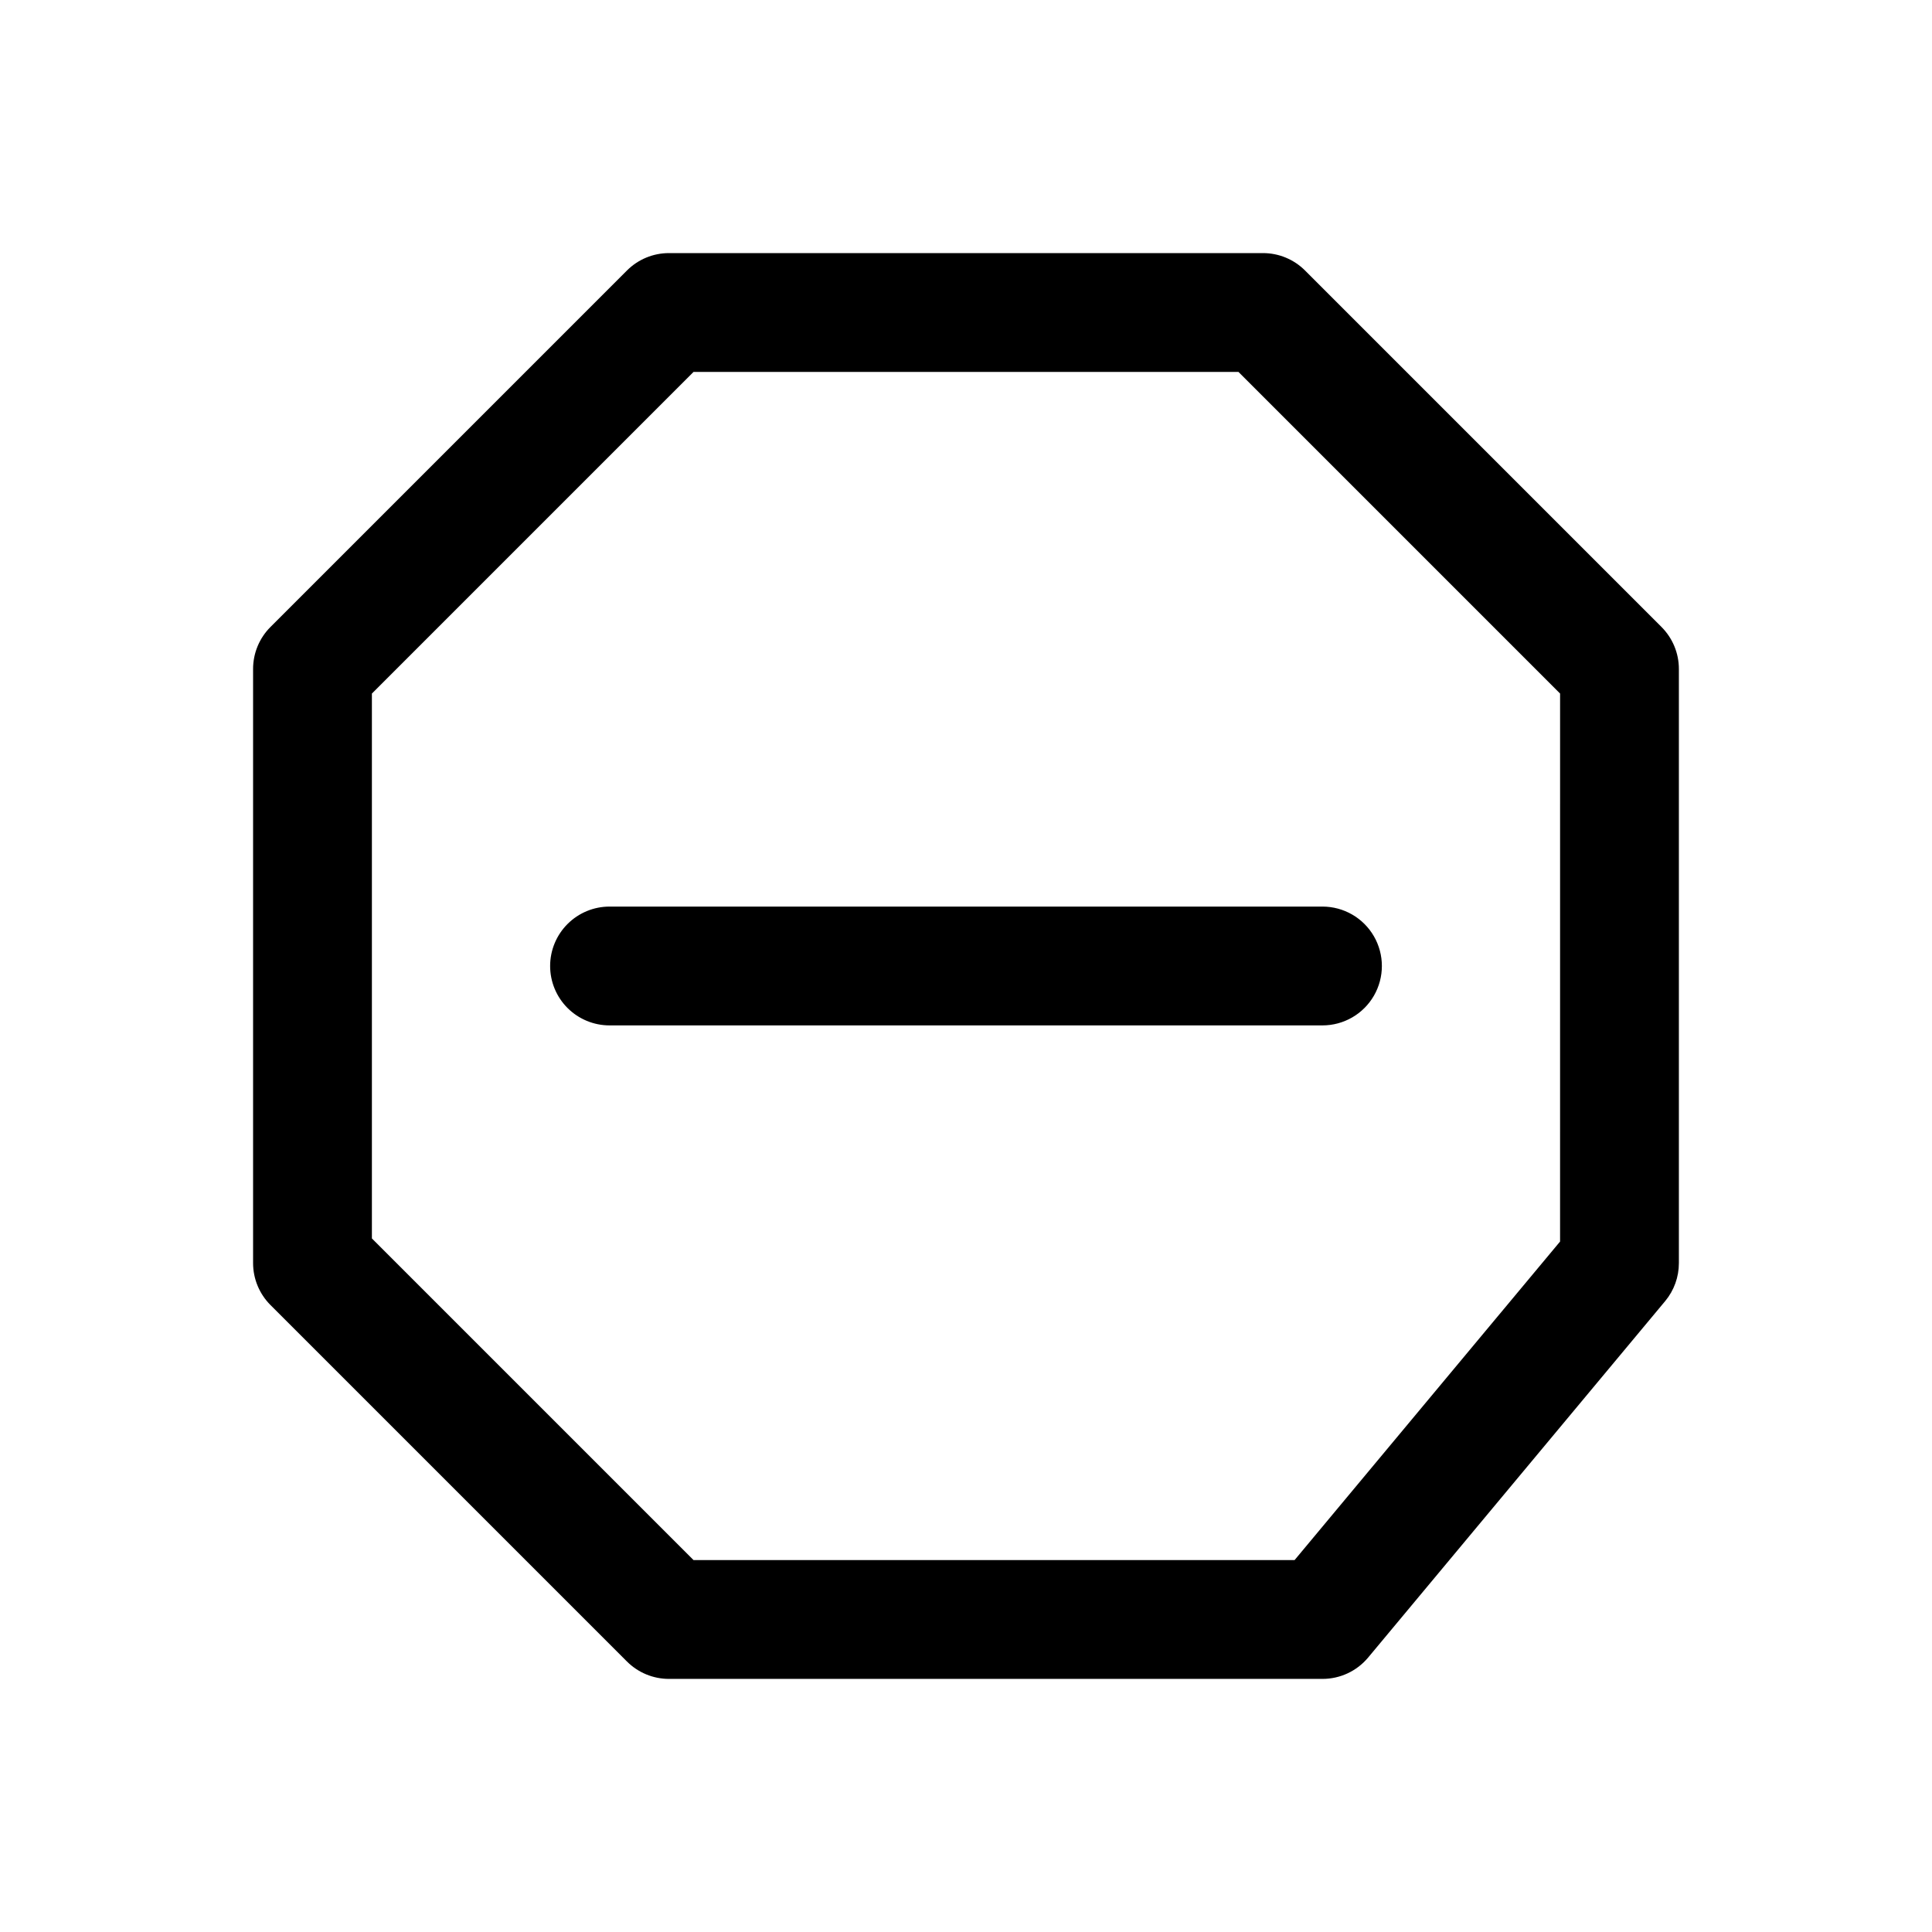
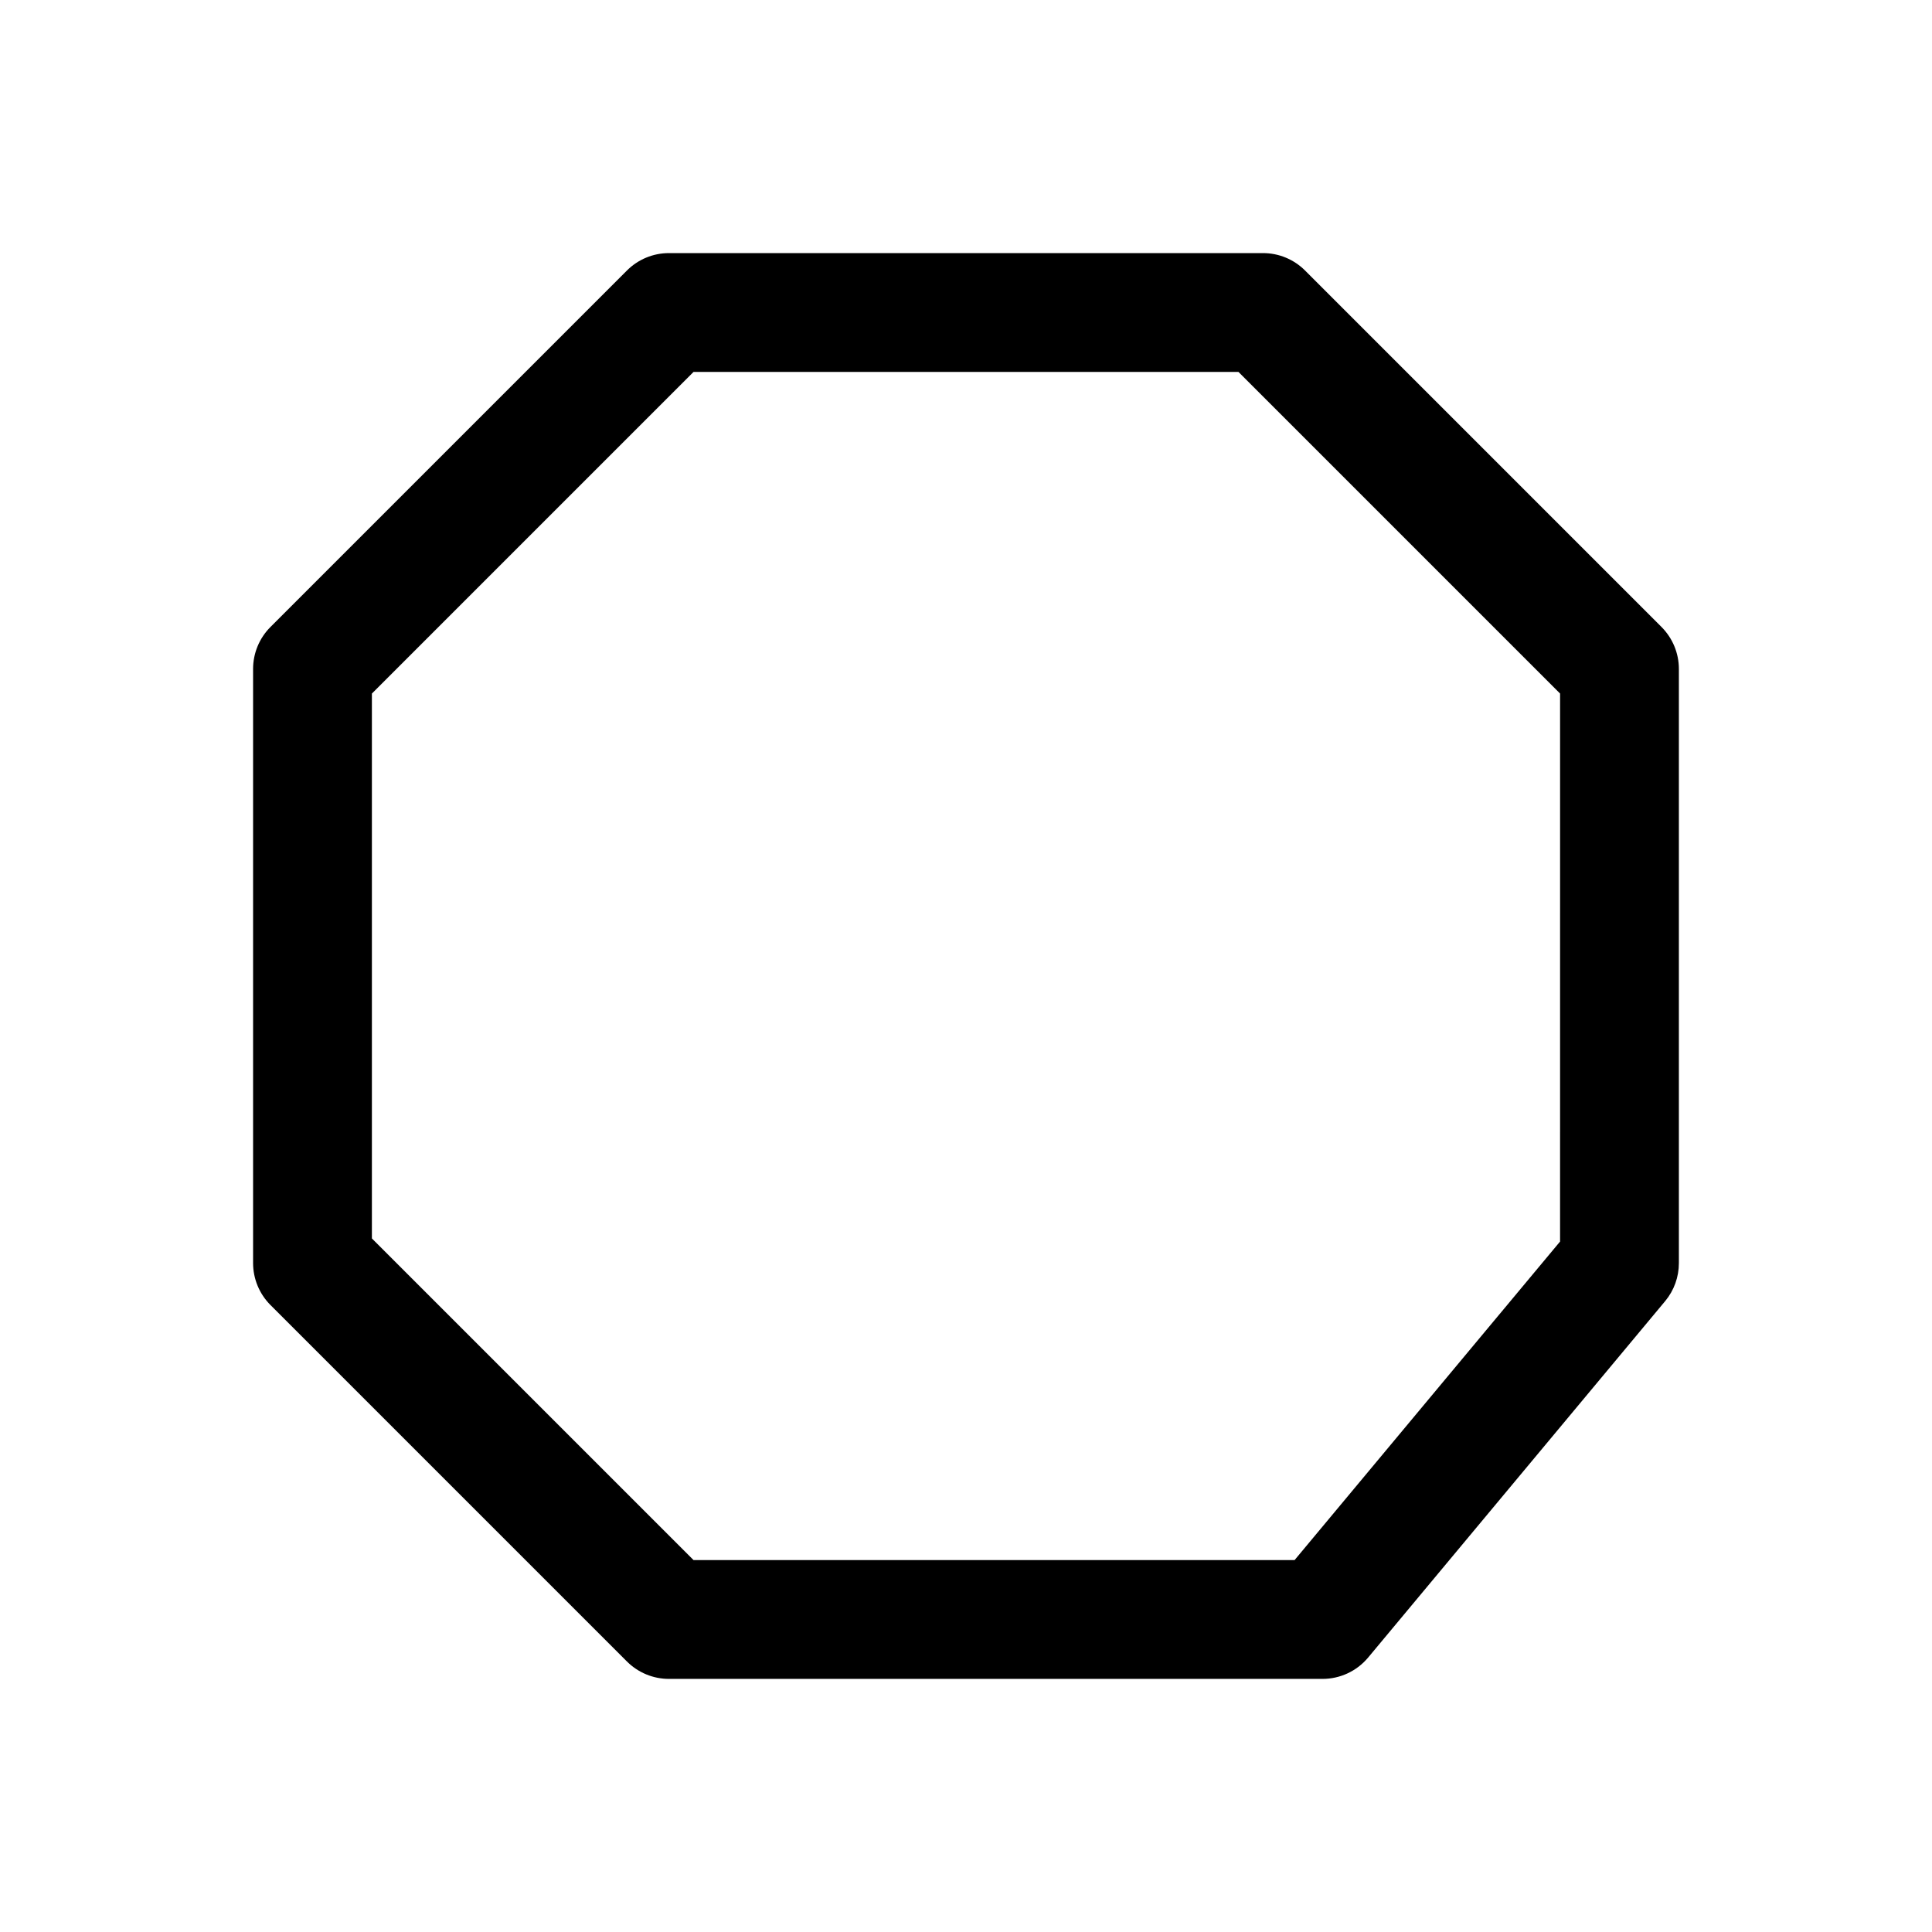
<svg xmlns="http://www.w3.org/2000/svg" fill="#000000" width="800px" height="800px" version="1.1" viewBox="144 144 512 512">
  <g>
-     <path d="m289.79 400c0 4.176 1.66 8.18 4.613 11.133 2.953 2.949 6.957 4.609 11.133 4.609h188.93c5.625 0 10.824-3 13.637-7.871s2.812-10.875 0-15.746-8.012-7.871-13.637-7.871h-188.93c-4.176 0-8.18 1.66-11.133 4.613-2.953 2.953-4.613 6.957-4.613 11.133z" />
    <path d="m584.31 310.15-94.465-94.465h0.004c-2.953-2.953-6.957-4.613-11.133-4.613h-157.44c-4.176 0-8.18 1.66-11.129 4.613l-94.465 94.465c-2.953 2.949-4.613 6.953-4.613 11.129v157.44c0 4.176 1.66 8.18 4.613 11.133l94.465 94.465v-0.004c2.949 2.953 6.953 4.613 11.129 4.613h173.18c4.676 0.008 9.113-2.062 12.109-5.652l78.719-94.465v0.004c2.359-2.836 3.644-6.406 3.637-10.094v-157.44c0-4.176-1.66-8.18-4.613-11.129zm-26.875 162.87-70.359 84.418h-159.28l-85.238-85.238v-144.4l85.238-85.238h144.41l85.234 85.238z" />
  </g>
</svg>